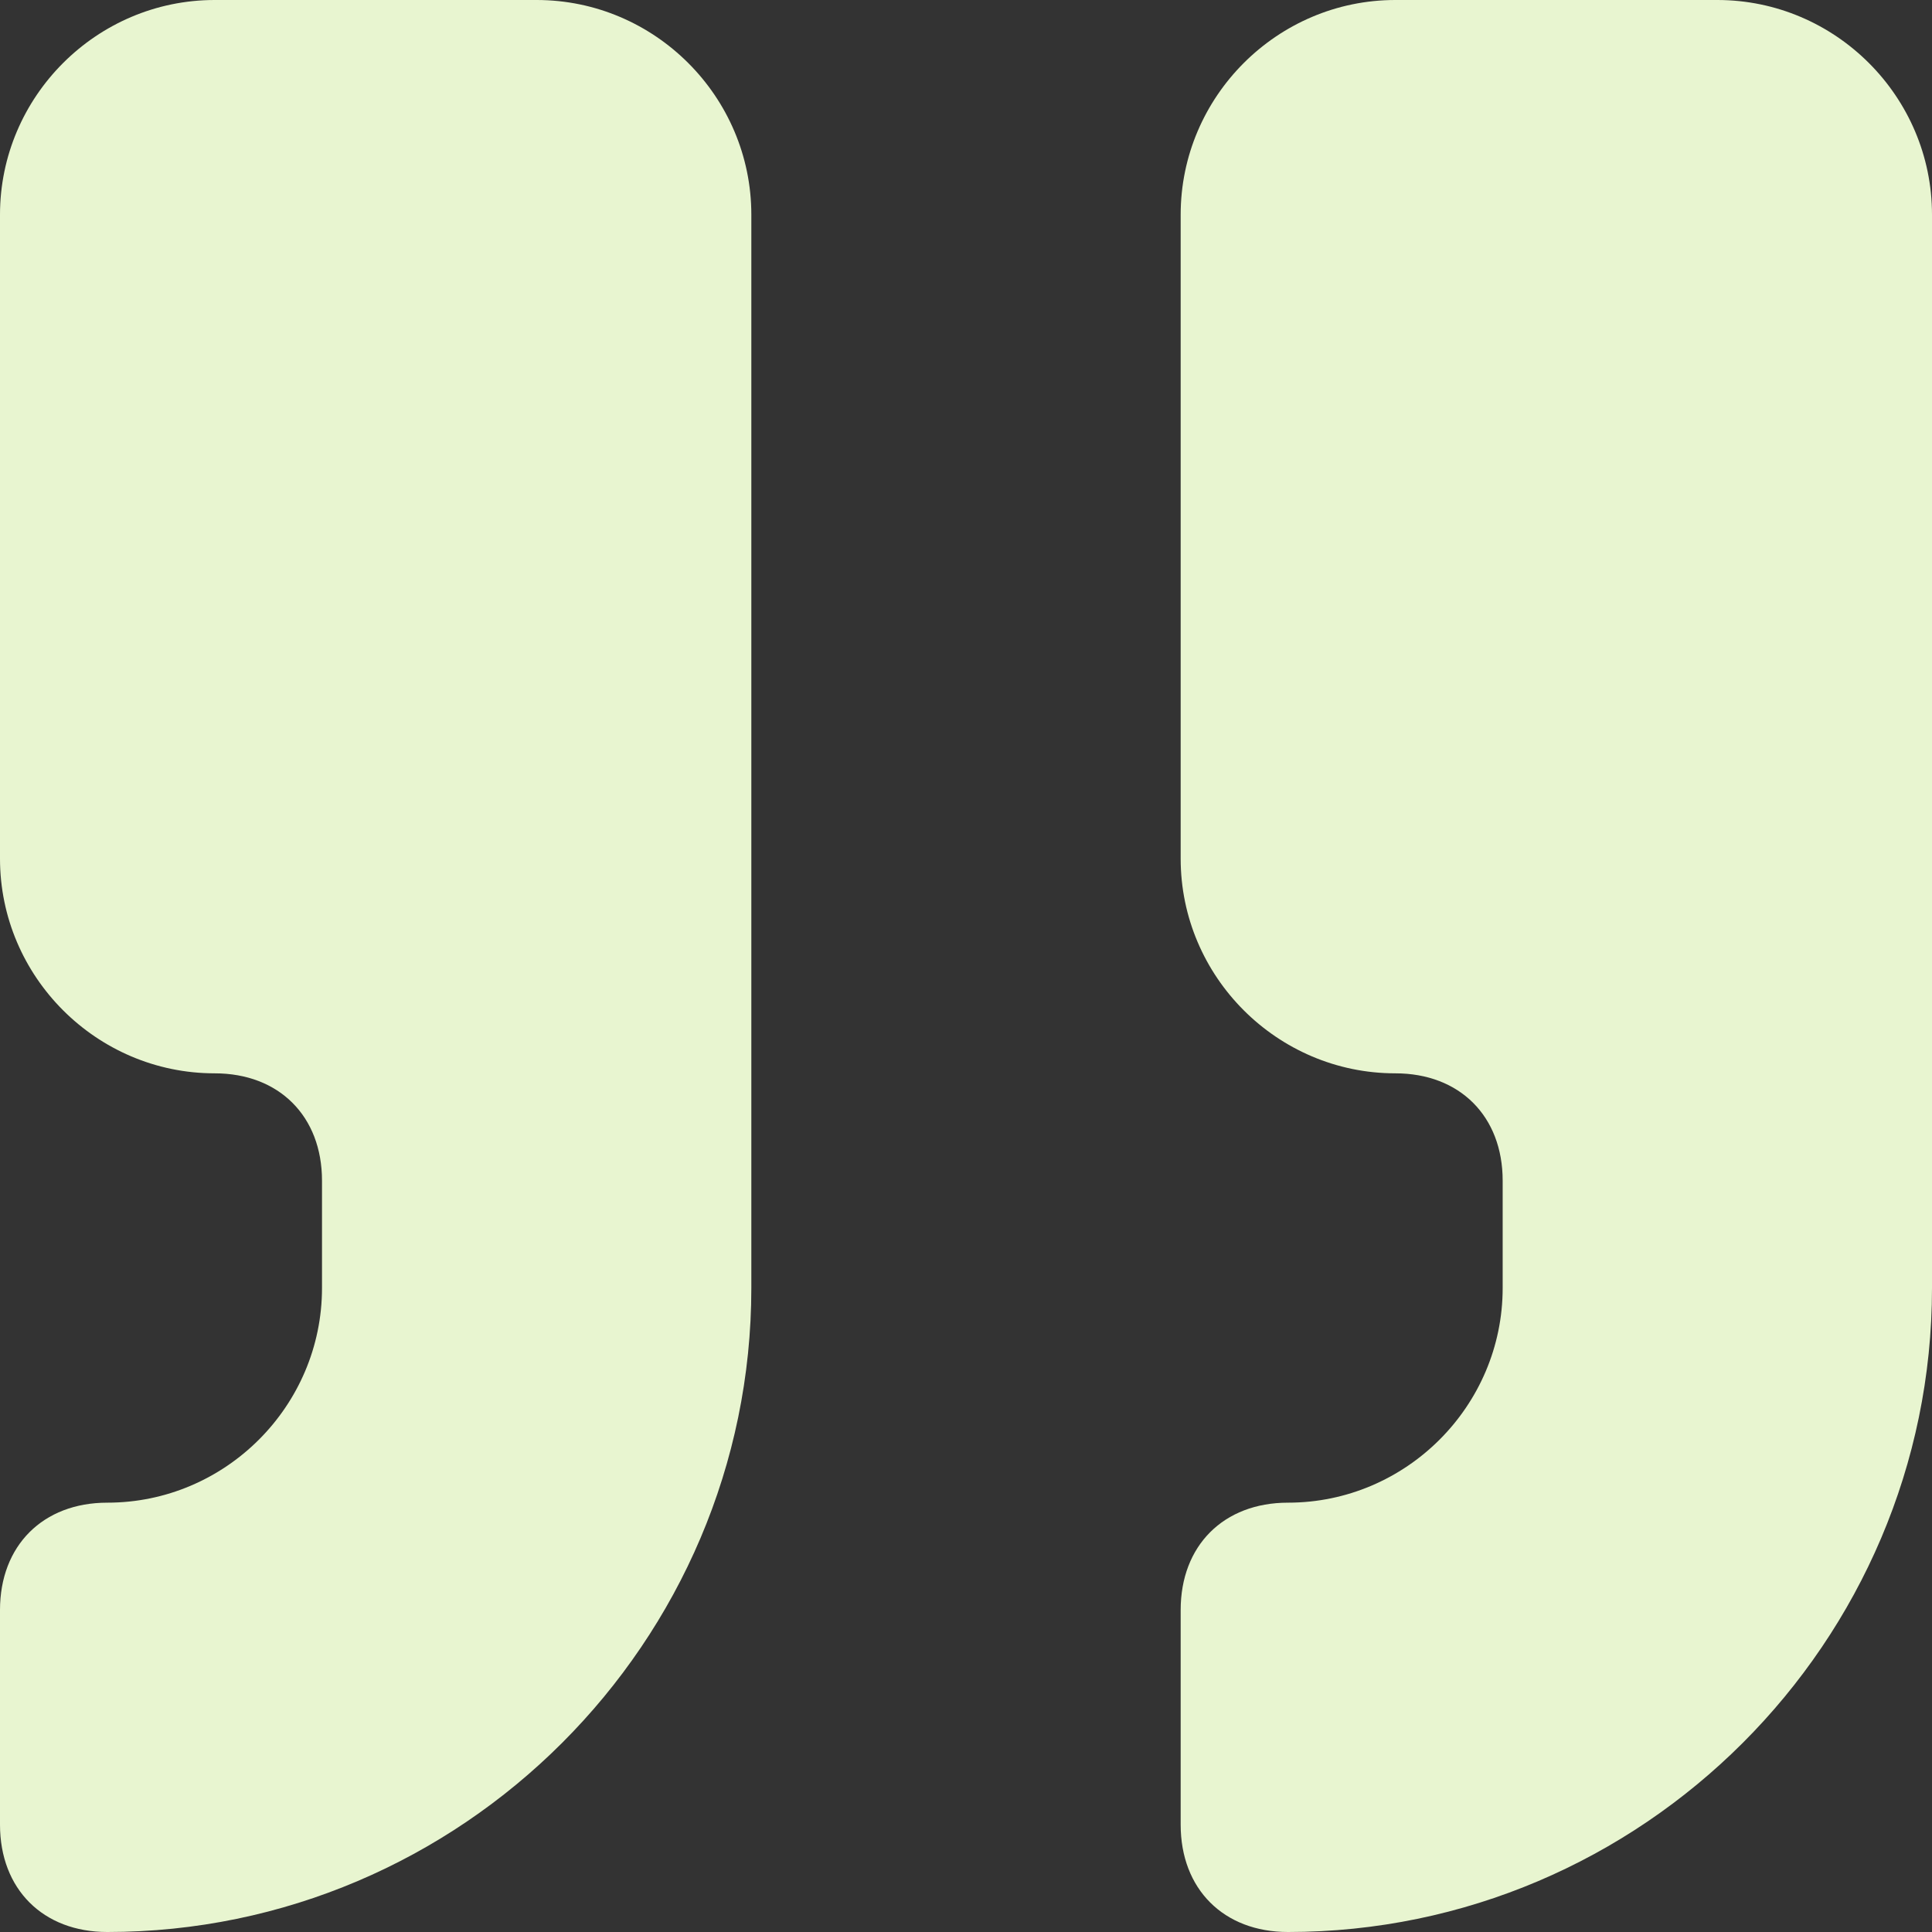
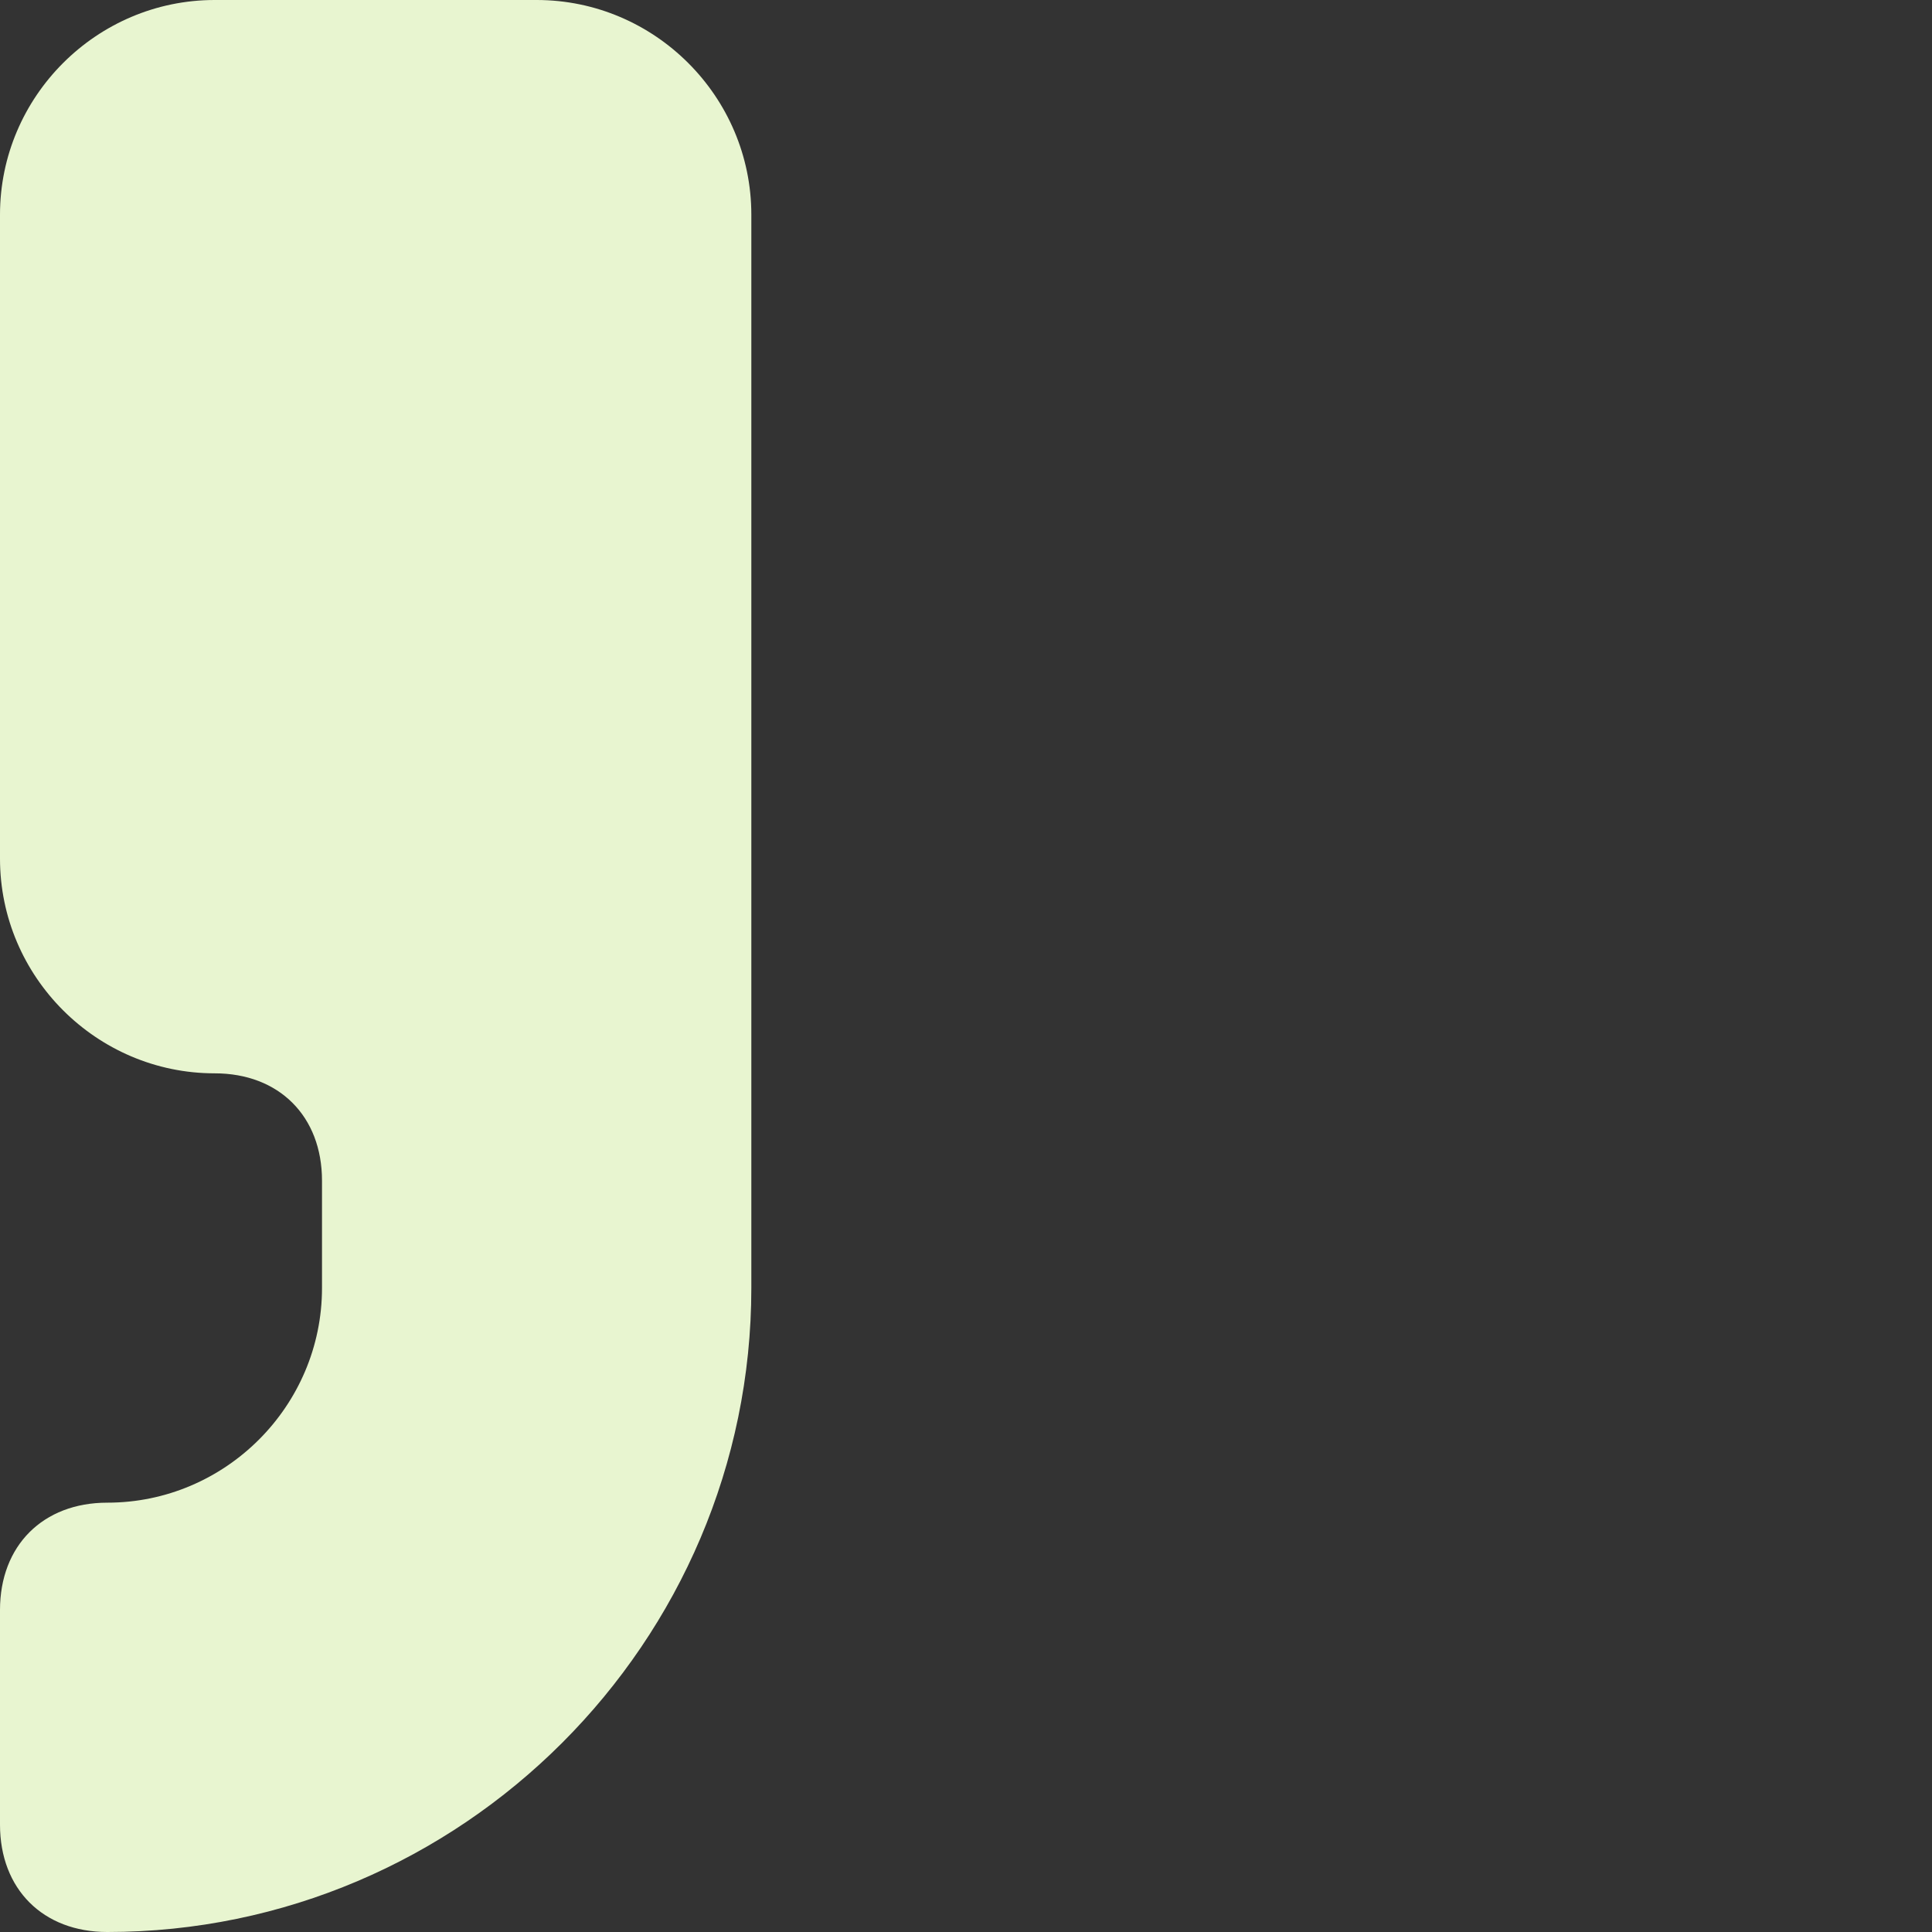
<svg xmlns="http://www.w3.org/2000/svg" version="1.1" id="Layer_1" x="0px" y="0px" viewBox="0 0 18 18" style="enable-background:new 0 0 18 18;" xml:space="preserve">
  <rect x="0" y="0" width="18" height="18" fill="#333333" stroke="none" />
  <style type="text/css">
	.st0{fill:#E8F5D0;}
</style>
-   <path class="st0" d="M13,0c-1.1,0-2,0.9-2,2v6c0,1.1,0.9,2,2,2c0.6,0,1,0.4,1,1v1c0,1.1-0.9,2-2,2c-0.6,0-1,0.4-1,1v2  c0,0.6,0.4,1,1,1c3.3,0,6-2.7,6-6V2c0-1.1-0.9-2-2-2H13z" />
  <path class="st0" d="M2,0C0.9,0,0,0.9,0,2v6c0,1.1,0.9,2,2,2c0.6,0,1,0.4,1,1v1c0,1.1-0.9,2-2,2c-0.6,0-1,0.4-1,1v2c0,0.6,0.4,1,1,1  c3.3,0,6-2.7,6-6V2c0-1.1-0.9-2-2-2H2z" />
</svg>